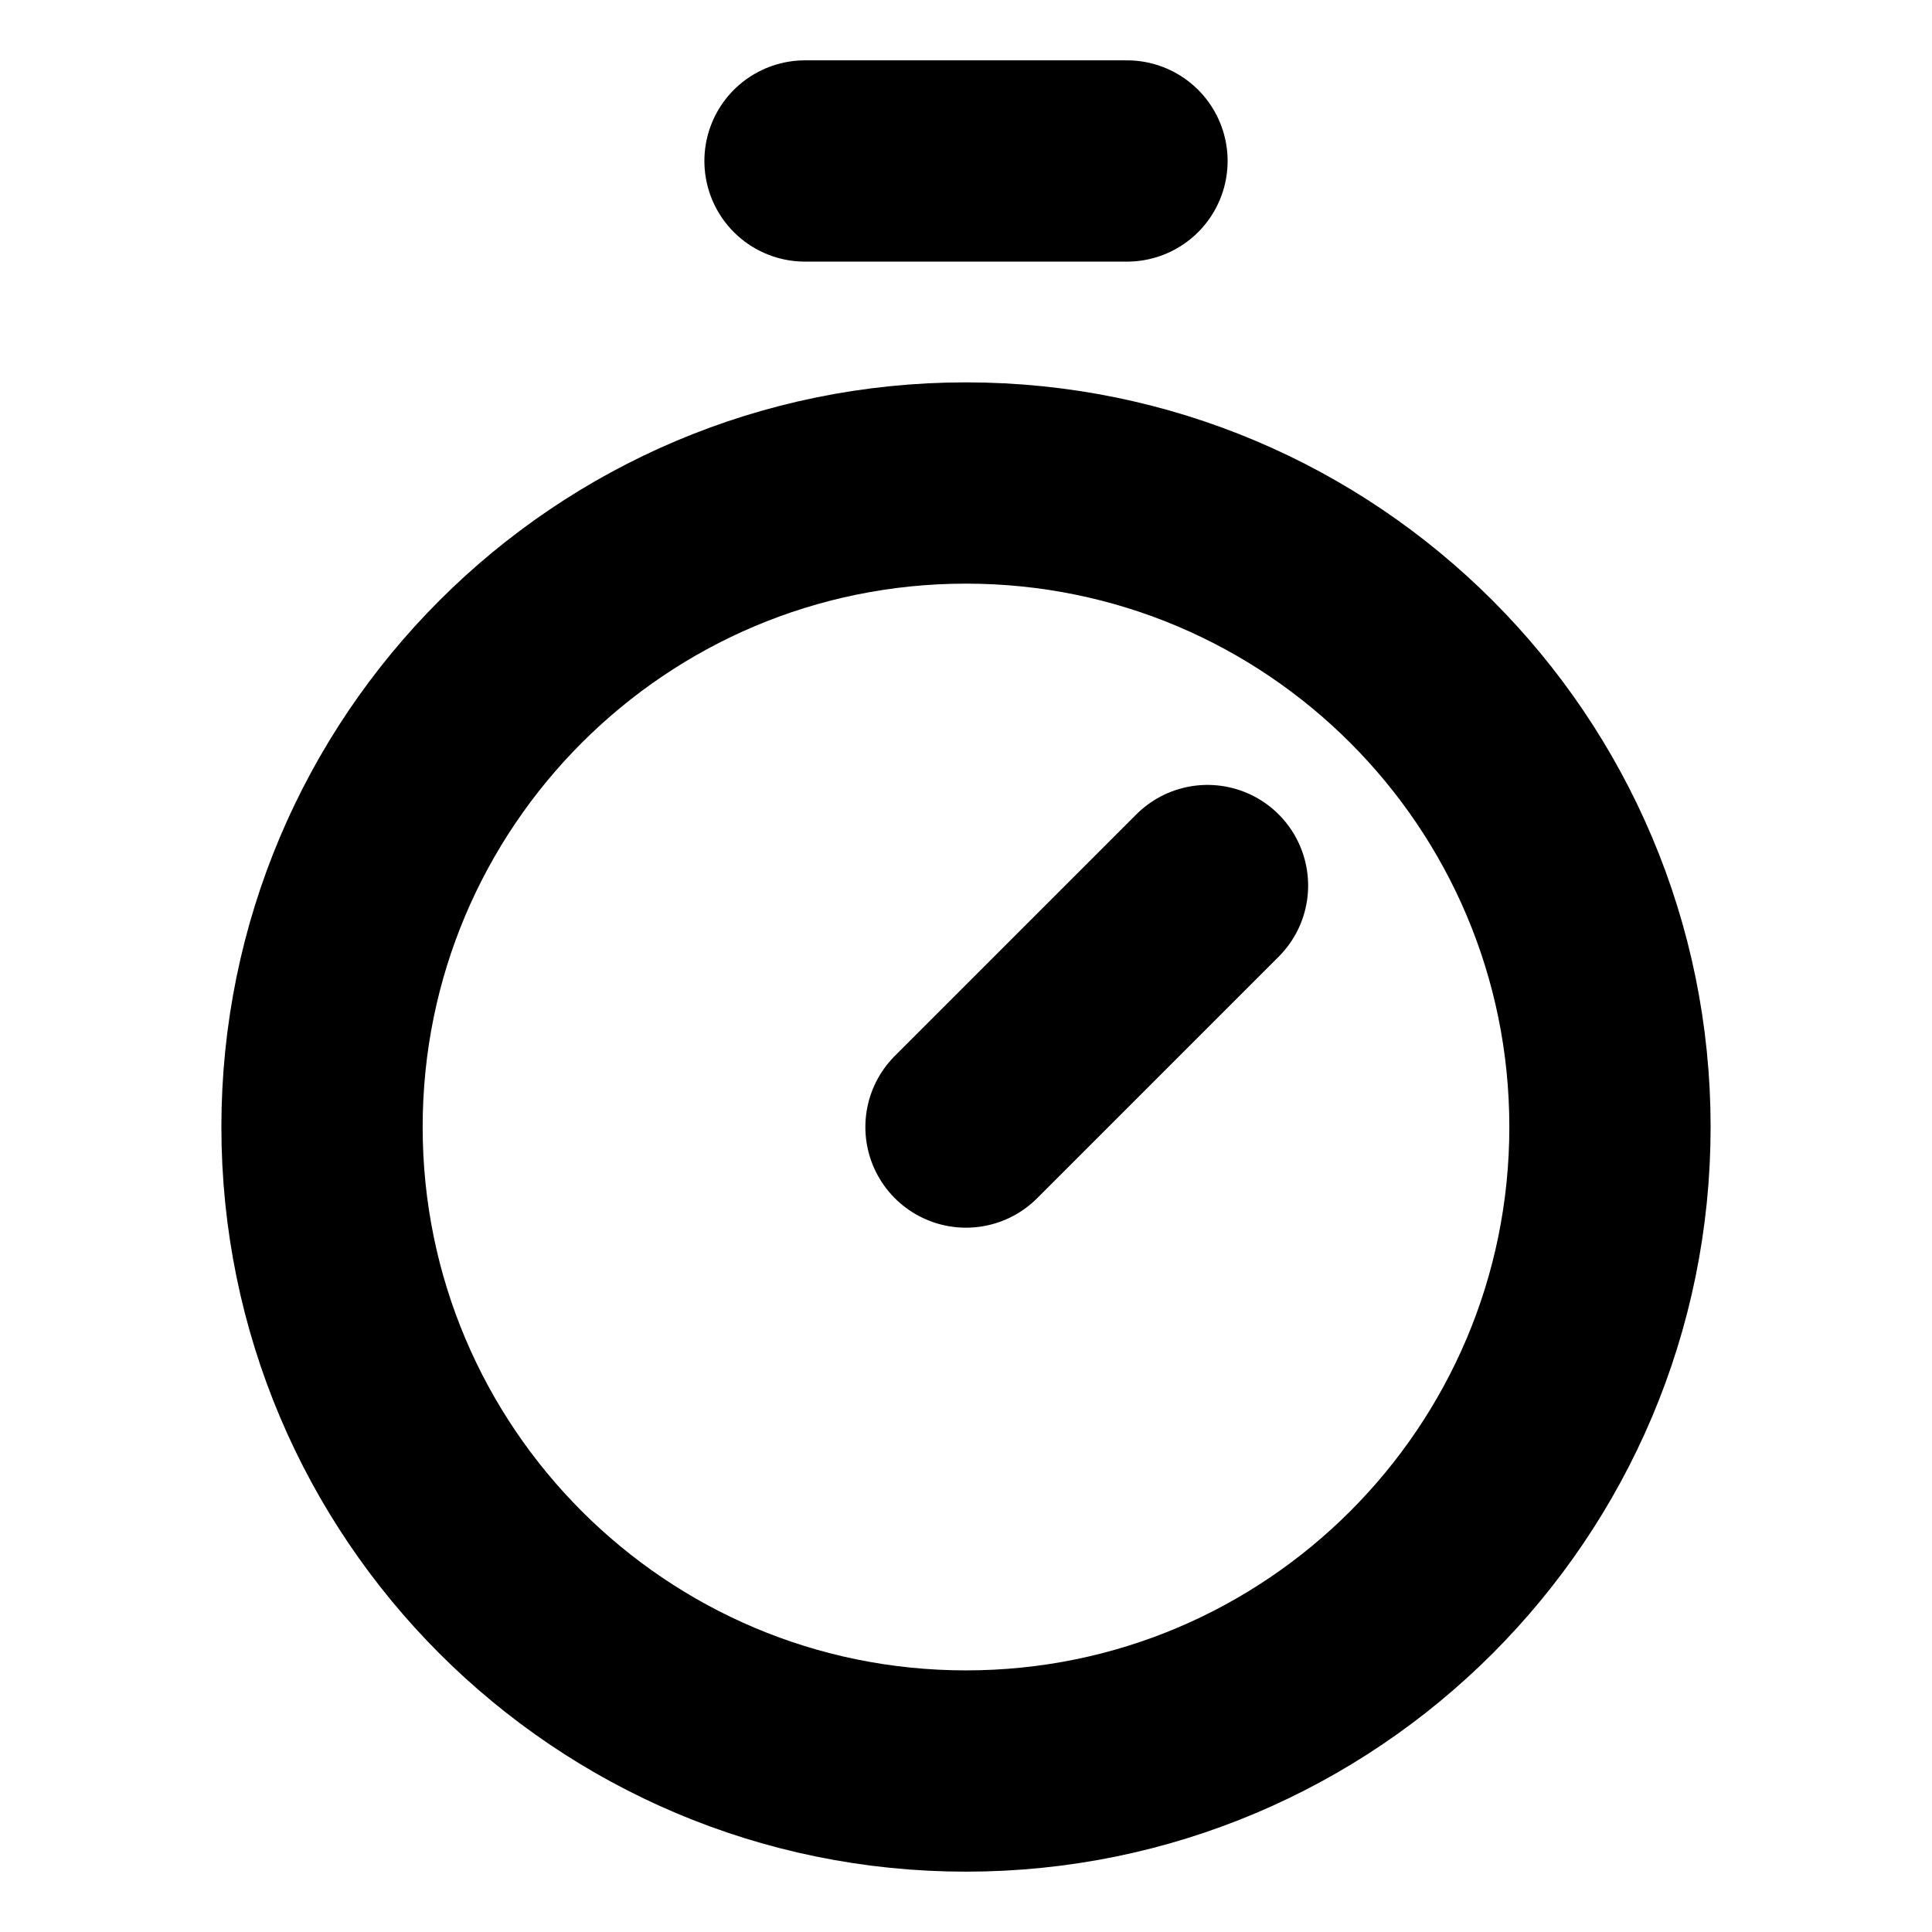
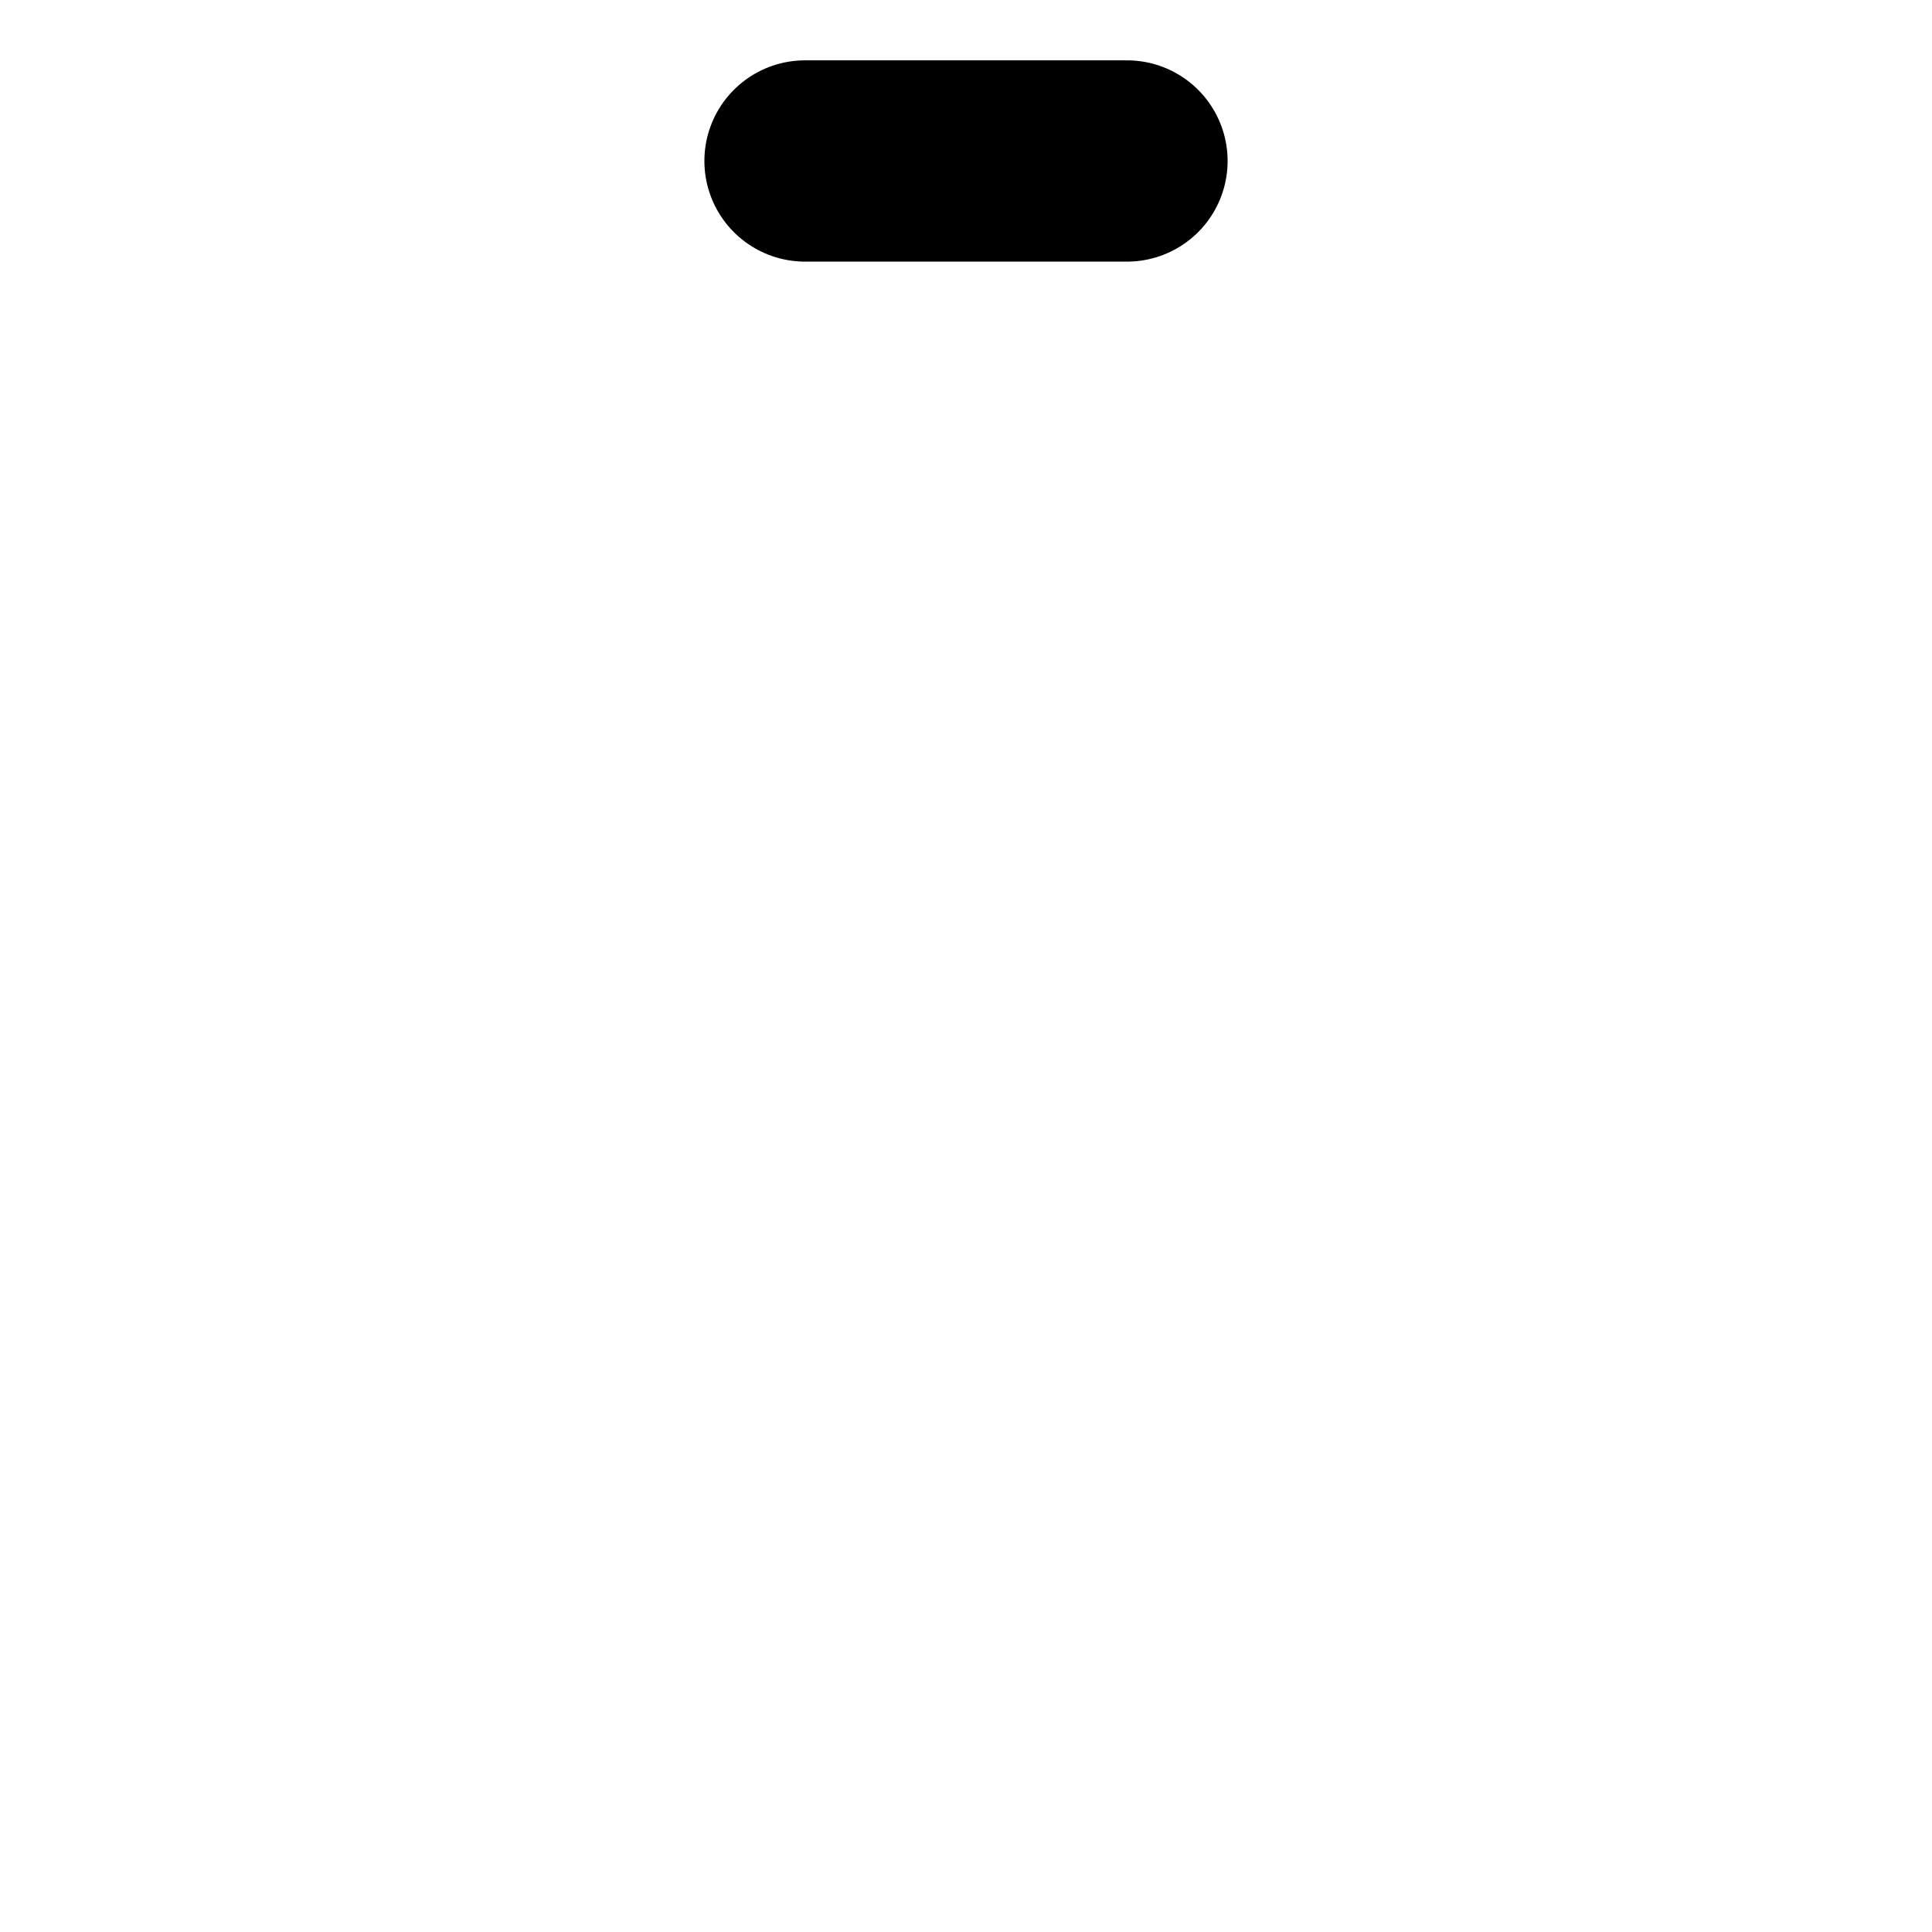
<svg xmlns="http://www.w3.org/2000/svg" width="28" height="28" viewBox="0 0 28 28" fill="none">
  <path d="M11.667 2.333H16.333" stroke="black" stroke-width="2.917" stroke-linecap="round" stroke-linejoin="round" />
-   <path d="M14 16.334L17.5 12.834" stroke="black" stroke-width="2.917" stroke-linecap="round" stroke-linejoin="round" />
-   <path d="M14 25.667C19.155 25.667 23.333 21.488 23.333 16.333C23.333 11.179 19.155 7 14 7C8.845 7 4.667 11.179 4.667 16.333C4.667 21.488 8.845 25.667 14 25.667Z" stroke="black" stroke-width="2.917" stroke-linecap="round" stroke-linejoin="round" />
</svg>